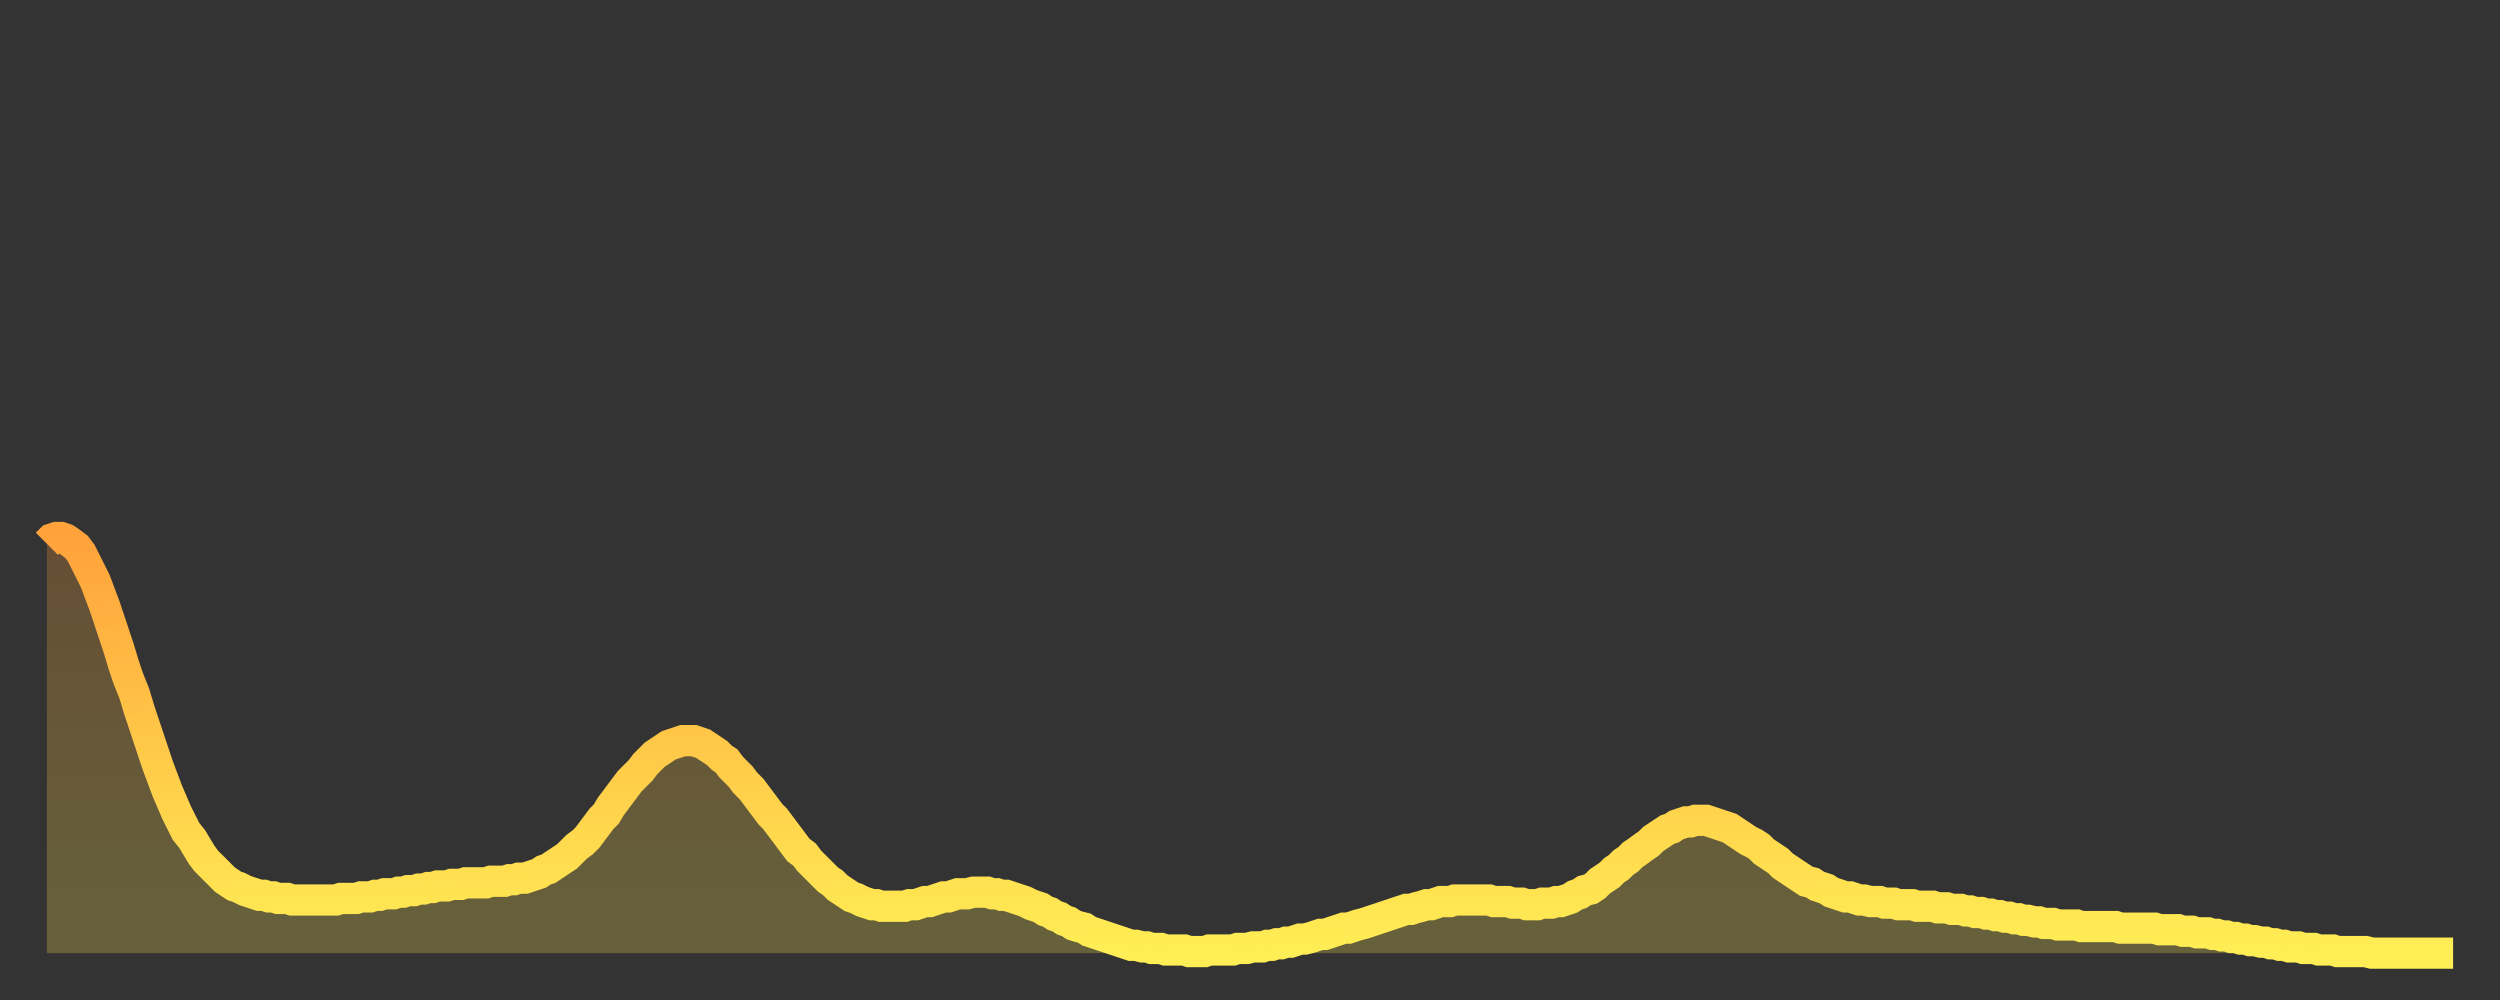
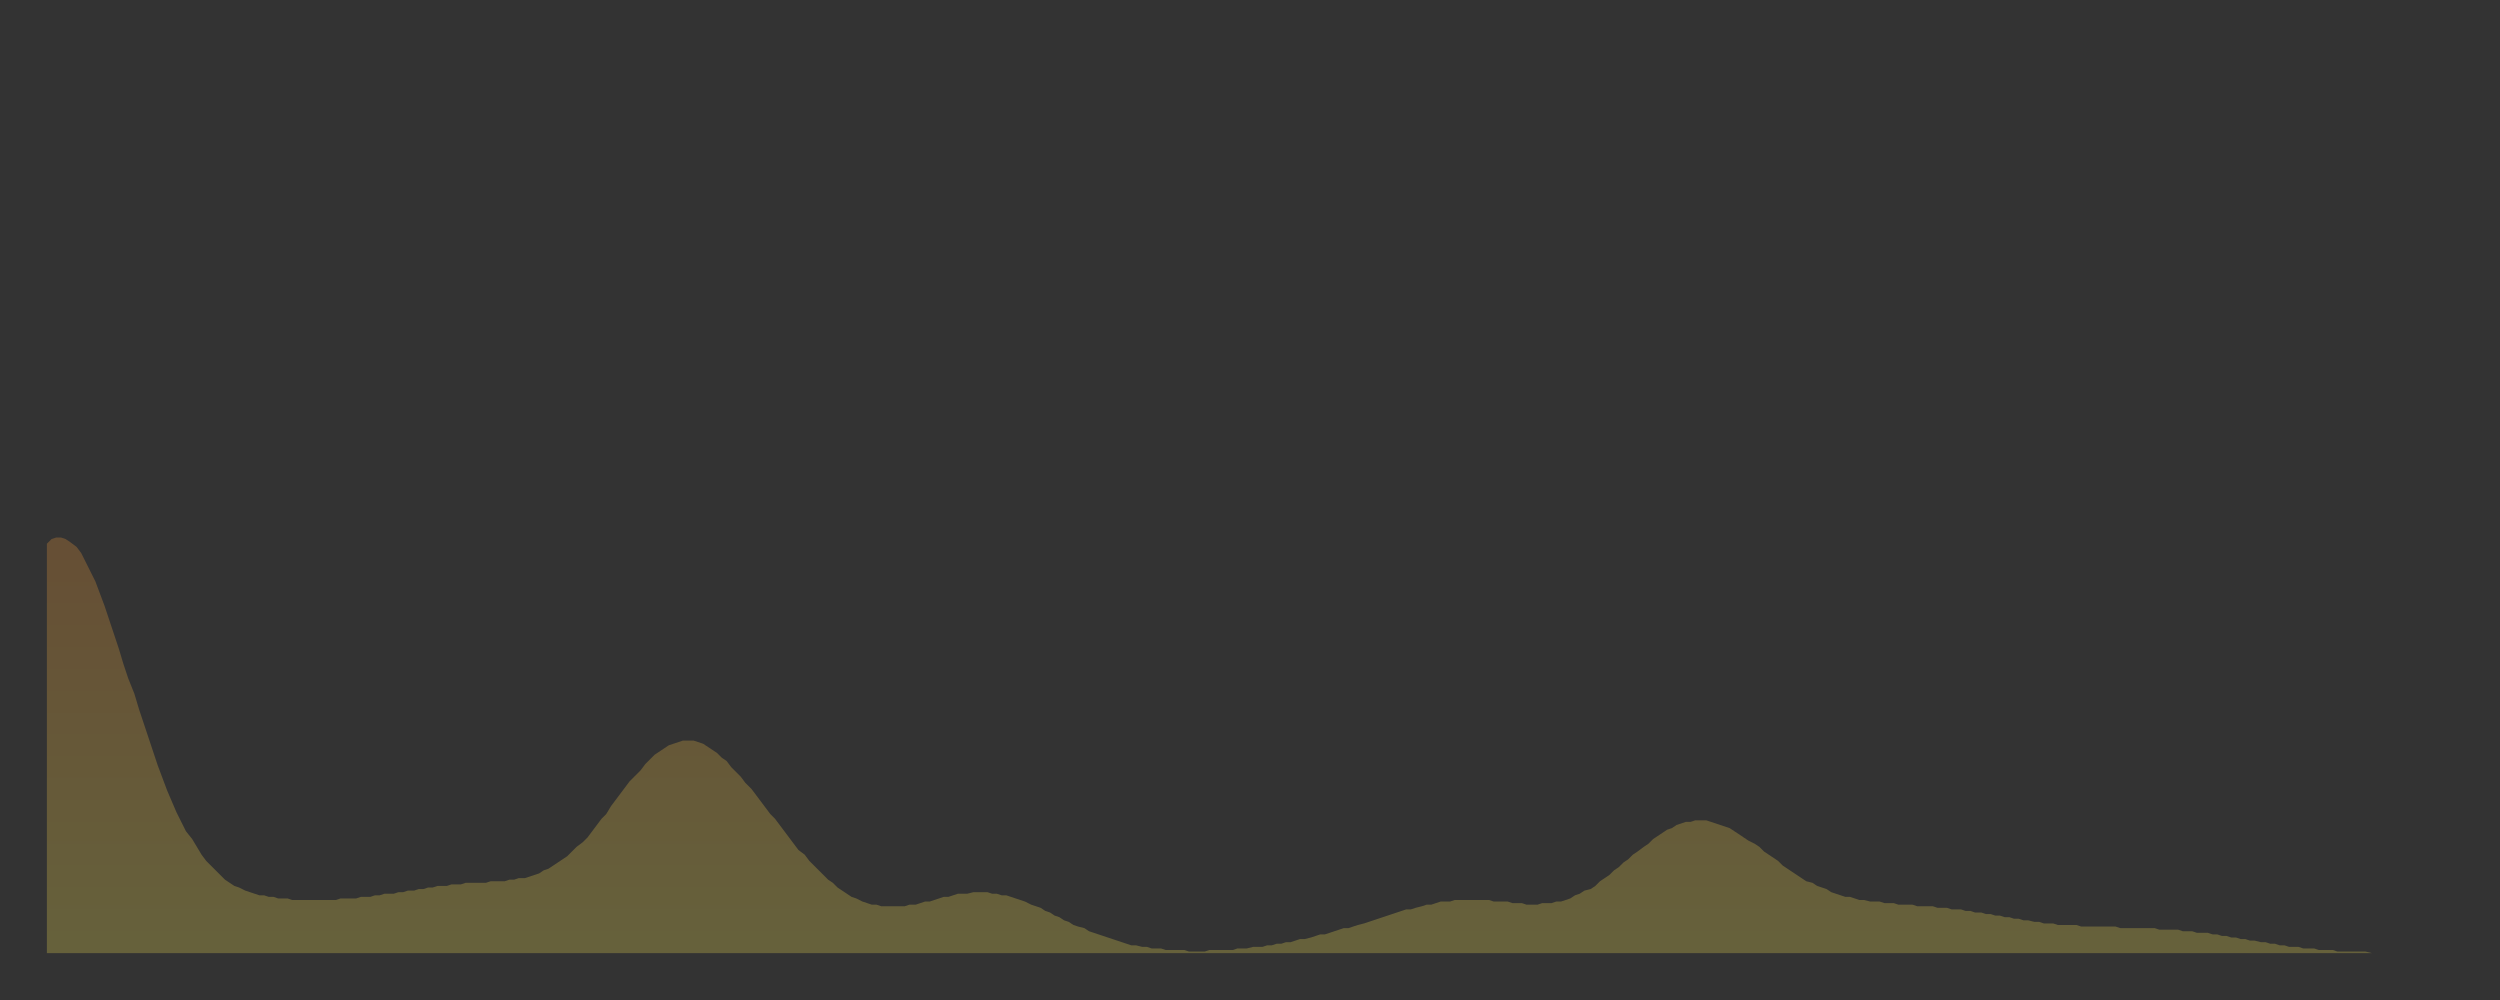
<svg xmlns="http://www.w3.org/2000/svg" baseProfile="full" height="64" version="1.1" width="160">
  <rect width="100%" height="100%" fill="#333333" stroke="none" />
  <defs>
    <linearGradient id="id502126" x1="0" x2="0" y1="0" y2="1">
      <stop offset="0%" stop-color="#ffa23b" />
      <stop offset="50%" stop-color="#ffc848" />
      <stop offset="100%" stop-color="#ffee55" />
    </linearGradient>
  </defs>
  <g transform="translate(3,3)">
    <g>
-       <path d="M 0.0 31.8 0.3 31.5 0.6 31.4 0.9 31.4 1.2 31.5 1.5 31.7 1.9 32.0 2.2 32.4 2.5 33.0 2.8 33.6 3.1 34.2 3.4 35.0 3.7 35.8 4.0 36.7 4.3 37.6 4.6 38.5 4.9 39.5 5.2 40.4 5.6 41.4 5.9 42.4 6.2 43.3 6.5 44.2 6.8 45.1 7.1 46.0 7.4 46.8 7.7 47.6 8.0 48.3 8.3 49.0 8.6 49.6 8.9 50.2 9.3 50.7 9.6 51.2 9.9 51.7 10.2 52.1 10.5 52.4 10.8 52.7 11.1 53.0 11.4 53.3 11.7 53.5 12.0 53.7 12.3 53.8 12.7 54.0 13.0 54.1 13.3 54.2 13.6 54.3 13.9 54.3 14.2 54.4 14.5 54.4 14.8 54.5 15.1 54.5 15.4 54.5 15.7 54.6 16.0 54.6 16.4 54.6 16.7 54.6 17.0 54.6 17.3 54.6 17.6 54.6 17.9 54.6 18.2 54.6 18.5 54.6 18.8 54.5 19.1 54.5 19.4 54.5 19.8 54.5 20.1 54.4 20.4 54.4 20.7 54.4 21.0 54.3 21.3 54.3 21.6 54.2 21.9 54.2 22.2 54.2 22.5 54.1 22.8 54.1 23.1 54.0 23.5 54.0 23.8 53.9 24.1 53.9 24.4 53.8 24.7 53.8 25.0 53.7 25.3 53.7 25.6 53.7 25.9 53.6 26.2 53.6 26.5 53.6 26.8 53.5 27.2 53.5 27.5 53.5 27.8 53.5 28.1 53.5 28.4 53.4 28.7 53.4 29.0 53.4 29.3 53.4 29.6 53.3 29.9 53.3 30.2 53.2 30.6 53.2 30.9 53.1 31.2 53.0 31.5 52.9 31.8 52.7 32.1 52.6 32.4 52.4 32.7 52.2 33.0 52.0 33.3 51.8 33.6 51.5 33.9 51.2 34.3 50.9 34.6 50.6 34.9 50.2 35.2 49.8 35.5 49.4 35.8 49.1 36.1 48.6 36.4 48.2 36.7 47.8 37.0 47.4 37.3 47.0 37.7 46.6 38.0 46.3 38.3 45.9 38.6 45.6 38.9 45.3 39.2 45.1 39.5 44.9 39.8 44.7 40.1 44.6 40.4 44.5 40.7 44.4 41.0 44.4 41.4 44.4 41.7 44.5 42.0 44.6 42.3 44.8 42.6 45.0 42.9 45.2 43.2 45.5 43.5 45.7 43.8 46.1 44.1 46.4 44.4 46.7 44.7 47.1 45.1 47.5 45.4 47.9 45.7 48.3 46.0 48.7 46.3 49.1 46.6 49.4 46.9 49.8 47.2 50.2 47.5 50.6 47.8 51.0 48.1 51.4 48.5 51.7 48.8 52.1 49.1 52.4 49.4 52.7 49.7 53.0 50.0 53.3 50.3 53.5 50.6 53.8 50.9 54.0 51.2 54.2 51.5 54.4 51.8 54.5 52.2 54.7 52.5 54.8 52.8 54.9 53.1 54.9 53.4 55.0 53.7 55.0 54.0 55.0 54.3 55.0 54.6 55.0 54.9 55.0 55.2 54.9 55.6 54.9 55.9 54.8 56.2 54.7 56.5 54.7 56.8 54.6 57.1 54.5 57.4 54.4 57.7 54.4 58.0 54.3 58.3 54.2 58.6 54.2 58.9 54.2 59.3 54.1 59.6 54.1 59.9 54.1 60.2 54.1 60.5 54.2 60.8 54.2 61.1 54.3 61.4 54.3 61.7 54.4 62.0 54.5 62.3 54.6 62.6 54.7 63.0 54.9 63.3 55.0 63.6 55.1 63.9 55.3 64.2 55.4 64.5 55.6 64.8 55.7 65.1 55.9 65.4 56.0 65.7 56.2 66.0 56.3 66.4 56.4 66.7 56.6 67.0 56.7 67.3 56.8 67.6 56.9 67.9 57.0 68.2 57.1 68.5 57.2 68.8 57.3 69.1 57.4 69.4 57.5 69.7 57.5 70.1 57.6 70.4 57.6 70.7 57.7 71.0 57.7 71.3 57.7 71.6 57.8 71.9 57.8 72.2 57.8 72.5 57.8 72.8 57.8 73.1 57.9 73.5 57.9 73.8 57.9 74.1 57.9 74.4 57.8 74.7 57.8 75.0 57.8 75.3 57.8 75.6 57.8 75.9 57.8 76.2 57.7 76.5 57.7 76.8 57.7 77.2 57.6 77.5 57.6 77.8 57.6 78.1 57.5 78.4 57.5 78.7 57.4 79.0 57.4 79.3 57.3 79.6 57.3 79.9 57.2 80.2 57.1 80.5 57.1 80.9 57.0 81.2 56.9 81.5 56.8 81.8 56.8 82.1 56.7 82.4 56.6 82.7 56.5 83.0 56.4 83.3 56.4 83.6 56.3 83.9 56.2 84.3 56.1 84.6 56.0 84.9 55.9 85.2 55.8 85.5 55.7 85.8 55.6 86.1 55.5 86.4 55.4 86.7 55.3 87.0 55.2 87.3 55.2 87.6 55.1 88.0 55.0 88.3 54.9 88.6 54.9 88.9 54.8 89.2 54.7 89.5 54.7 89.8 54.7 90.1 54.6 90.4 54.6 90.7 54.6 91.0 54.6 91.4 54.6 91.7 54.6 92.0 54.6 92.3 54.6 92.6 54.7 92.9 54.7 93.2 54.7 93.5 54.7 93.8 54.8 94.1 54.8 94.4 54.8 94.7 54.9 95.1 54.9 95.4 54.9 95.7 54.8 96.0 54.8 96.3 54.8 96.6 54.7 96.9 54.7 97.2 54.6 97.5 54.5 97.8 54.3 98.1 54.2 98.4 54.0 98.8 53.9 99.1 53.7 99.4 53.4 99.7 53.2 100.0 53.0 100.3 52.7 100.6 52.5 100.9 52.2 101.2 52.0 101.5 51.7 101.8 51.5 102.2 51.2 102.5 51.0 102.8 50.7 103.1 50.5 103.4 50.3 103.7 50.1 104.0 50.0 104.3 49.8 104.6 49.7 104.9 49.6 105.2 49.6 105.5 49.5 105.9 49.5 106.2 49.5 106.5 49.6 106.8 49.7 107.1 49.8 107.4 49.9 107.7 50.0 108.0 50.2 108.3 50.4 108.6 50.6 108.9 50.8 109.3 51.0 109.6 51.2 109.9 51.5 110.2 51.7 110.5 51.9 110.8 52.1 111.1 52.4 111.4 52.6 111.7 52.8 112.0 53.0 112.3 53.2 112.6 53.4 113.0 53.5 113.3 53.7 113.6 53.8 113.9 53.9 114.2 54.1 114.5 54.2 114.8 54.3 115.1 54.4 115.4 54.4 115.7 54.5 116.0 54.6 116.3 54.6 116.7 54.7 117.0 54.7 117.3 54.7 117.6 54.8 117.9 54.8 118.2 54.8 118.5 54.9 118.8 54.9 119.1 54.9 119.4 54.9 119.7 55.0 120.1 55.0 120.4 55.0 120.7 55.0 121.0 55.1 121.3 55.1 121.6 55.1 121.9 55.2 122.2 55.2 122.5 55.2 122.8 55.3 123.1 55.3 123.4 55.4 123.8 55.4 124.1 55.5 124.4 55.5 124.7 55.6 125.0 55.6 125.3 55.7 125.6 55.7 125.9 55.8 126.2 55.8 126.5 55.9 126.8 55.9 127.2 56.0 127.5 56.0 127.8 56.1 128.1 56.1 128.4 56.1 128.7 56.2 129.0 56.2 129.3 56.2 129.6 56.2 129.9 56.2 130.2 56.3 130.5 56.3 130.9 56.3 131.2 56.3 131.5 56.3 131.8 56.3 132.1 56.3 132.4 56.3 132.7 56.4 133.0 56.4 133.3 56.4 133.6 56.4 133.9 56.4 134.2 56.4 134.6 56.4 134.9 56.4 135.2 56.5 135.5 56.5 135.8 56.5 136.1 56.5 136.4 56.5 136.7 56.6 137.0 56.6 137.3 56.6 137.6 56.7 138.0 56.7 138.3 56.7 138.6 56.8 138.9 56.8 139.2 56.9 139.5 56.9 139.8 57.0 140.1 57.0 140.4 57.1 140.7 57.1 141.0 57.2 141.3 57.2 141.7 57.3 142.0 57.3 142.3 57.4 142.6 57.4 142.9 57.5 143.2 57.5 143.5 57.6 143.8 57.6 144.1 57.6 144.4 57.7 144.7 57.7 145.1 57.7 145.4 57.8 145.7 57.8 146.0 57.8 146.3 57.8 146.6 57.9 146.9 57.9 147.2 57.9 147.5 57.9 147.8 57.9 148.1 57.9 148.4 57.9 148.8 58.0 149.1 58.0 149.4 58.0 149.7 58.0 150.0 58.0 150.3 58.0 150.6 58.0 150.9 58.0 151.2 58.0 151.5 58.0 151.8 58.0 152.1 58.0 152.5 58.0 152.8 58.0 153.1 58.0 153.4 58.0 153.7 58.0 154.0 58.0" fill="none" id="graph-curve" opacity="1" stroke="url(#id502126)" stroke-width="2" />
      <path d="M 0 58 L 0.0 31.8 0.3 31.5 0.6 31.4 0.9 31.4 1.2 31.5 1.5 31.7 1.9 32.0 2.2 32.4 2.5 33.0 2.8 33.6 3.1 34.2 3.4 35.0 3.7 35.8 4.0 36.7 4.3 37.6 4.6 38.5 4.9 39.5 5.2 40.4 5.6 41.4 5.9 42.4 6.2 43.3 6.5 44.2 6.8 45.1 7.1 46.0 7.4 46.8 7.7 47.6 8.0 48.3 8.3 49.0 8.6 49.6 8.9 50.2 9.3 50.7 9.6 51.2 9.9 51.7 10.2 52.1 10.5 52.4 10.8 52.7 11.1 53.0 11.4 53.3 11.7 53.5 12.0 53.7 12.3 53.8 12.7 54.0 13.0 54.1 13.3 54.2 13.6 54.3 13.9 54.3 14.2 54.4 14.5 54.4 14.8 54.5 15.1 54.5 15.4 54.5 15.7 54.6 16.0 54.6 16.4 54.6 16.7 54.6 17.0 54.6 17.3 54.6 17.6 54.6 17.9 54.6 18.2 54.6 18.5 54.6 18.8 54.5 19.1 54.5 19.4 54.5 19.8 54.5 20.1 54.4 20.4 54.4 20.7 54.4 21.0 54.3 21.3 54.3 21.6 54.2 21.9 54.2 22.2 54.2 22.5 54.1 22.8 54.1 23.1 54.0 23.5 54.0 23.8 53.9 24.1 53.9 24.4 53.8 24.7 53.8 25.0 53.7 25.3 53.7 25.6 53.7 25.9 53.6 26.2 53.6 26.5 53.6 26.8 53.5 27.2 53.5 27.5 53.5 27.8 53.5 28.1 53.5 28.4 53.4 28.7 53.4 29.0 53.4 29.3 53.4 29.6 53.3 29.9 53.3 30.2 53.2 30.6 53.2 30.9 53.1 31.2 53.0 31.5 52.9 31.8 52.7 32.1 52.6 32.4 52.4 32.7 52.2 33.0 52.0 33.3 51.8 33.6 51.5 33.9 51.2 34.3 50.9 34.6 50.6 34.9 50.2 35.2 49.8 35.5 49.4 35.8 49.1 36.1 48.6 36.4 48.2 36.7 47.8 37.0 47.4 37.3 47.0 37.7 46.6 38.0 46.3 38.3 45.9 38.6 45.6 38.9 45.3 39.2 45.1 39.5 44.9 39.8 44.7 40.1 44.6 40.4 44.5 40.7 44.4 41.0 44.4 41.4 44.4 41.7 44.5 42.0 44.6 42.3 44.8 42.6 45.0 42.9 45.2 43.2 45.5 43.5 45.7 43.8 46.1 44.1 46.4 44.4 46.7 44.7 47.1 45.1 47.5 45.4 47.9 45.7 48.3 46.0 48.7 46.3 49.1 46.6 49.4 46.9 49.8 47.2 50.2 47.5 50.6 47.8 51.0 48.1 51.4 48.5 51.7 48.8 52.1 49.1 52.4 49.4 52.7 49.7 53.0 50.0 53.3 50.3 53.5 50.6 53.8 50.9 54.0 51.2 54.2 51.5 54.4 51.8 54.5 52.2 54.7 52.5 54.8 52.8 54.9 53.1 54.9 53.4 55.0 53.7 55.0 54.0 55.0 54.3 55.0 54.6 55.0 54.9 55.0 55.2 54.9 55.6 54.9 55.9 54.8 56.2 54.7 56.5 54.7 56.8 54.6 57.1 54.5 57.4 54.4 57.7 54.4 58.0 54.3 58.3 54.2 58.6 54.2 58.9 54.2 59.3 54.1 59.6 54.1 59.9 54.1 60.2 54.1 60.5 54.2 60.8 54.2 61.1 54.3 61.4 54.3 61.7 54.4 62.0 54.5 62.3 54.6 62.6 54.7 63.0 54.9 63.3 55.0 63.6 55.1 63.9 55.3 64.2 55.4 64.5 55.6 64.8 55.7 65.1 55.9 65.4 56.0 65.7 56.2 66.0 56.3 66.4 56.4 66.7 56.6 67.0 56.7 67.3 56.8 67.6 56.9 67.9 57.0 68.2 57.1 68.5 57.2 68.8 57.3 69.1 57.4 69.4 57.5 69.7 57.5 70.1 57.6 70.4 57.6 70.7 57.7 71.0 57.7 71.3 57.7 71.6 57.8 71.9 57.8 72.2 57.8 72.5 57.8 72.8 57.8 73.1 57.9 73.5 57.9 73.8 57.9 74.1 57.9 74.4 57.8 74.7 57.8 75.0 57.8 75.3 57.8 75.6 57.8 75.9 57.8 76.2 57.7 76.5 57.7 76.8 57.7 77.2 57.6 77.5 57.6 77.8 57.6 78.1 57.5 78.4 57.5 78.7 57.4 79.0 57.4 79.3 57.3 79.6 57.3 79.9 57.2 80.2 57.1 80.5 57.1 80.9 57.0 81.2 56.9 81.5 56.8 81.8 56.8 82.1 56.7 82.4 56.6 82.7 56.5 83.0 56.4 83.3 56.4 83.6 56.3 83.9 56.2 84.3 56.1 84.6 56.0 84.9 55.9 85.2 55.8 85.5 55.7 85.8 55.6 86.1 55.5 86.4 55.4 86.7 55.3 87.0 55.2 87.3 55.2 87.6 55.1 88.0 55.0 88.3 54.9 88.6 54.9 88.9 54.8 89.2 54.7 89.5 54.7 89.8 54.7 90.1 54.6 90.4 54.6 90.7 54.6 91.0 54.6 91.4 54.6 91.7 54.6 92.0 54.6 92.3 54.6 92.6 54.7 92.9 54.7 93.2 54.7 93.5 54.7 93.8 54.8 94.1 54.8 94.4 54.8 94.7 54.9 95.1 54.9 95.4 54.9 95.7 54.8 96.0 54.8 96.3 54.8 96.6 54.7 96.9 54.7 97.2 54.6 97.5 54.5 97.8 54.3 98.1 54.2 98.4 54.0 98.8 53.9 99.1 53.7 99.4 53.4 99.7 53.2 100.0 53.0 100.3 52.7 100.6 52.5 100.9 52.2 101.2 52.0 101.5 51.7 101.8 51.5 102.2 51.2 102.5 51.0 102.8 50.7 103.1 50.5 103.4 50.3 103.7 50.1 104.0 50.0 104.3 49.8 104.6 49.7 104.9 49.6 105.2 49.6 105.5 49.5 105.9 49.5 106.2 49.5 106.5 49.6 106.8 49.7 107.1 49.8 107.4 49.9 107.7 50.0 108.0 50.2 108.3 50.4 108.6 50.6 108.9 50.8 109.3 51.0 109.6 51.2 109.9 51.5 110.2 51.7 110.5 51.9 110.8 52.1 111.1 52.4 111.4 52.6 111.7 52.8 112.0 53.0 112.3 53.2 112.6 53.4 113.0 53.5 113.3 53.7 113.6 53.8 113.9 53.9 114.2 54.1 114.5 54.2 114.8 54.3 115.1 54.4 115.4 54.4 115.7 54.5 116.0 54.6 116.3 54.6 116.7 54.7 117.0 54.7 117.3 54.7 117.6 54.8 117.9 54.8 118.2 54.8 118.5 54.9 118.8 54.9 119.1 54.9 119.4 54.9 119.7 55.0 120.1 55.0 120.4 55.0 120.7 55.0 121.0 55.1 121.3 55.1 121.6 55.1 121.9 55.2 122.2 55.2 122.5 55.2 122.8 55.3 123.1 55.3 123.4 55.4 123.8 55.4 124.1 55.5 124.4 55.5 124.7 55.6 125.0 55.6 125.3 55.7 125.6 55.7 125.9 55.8 126.2 55.8 126.5 55.9 126.8 55.9 127.2 56.0 127.5 56.0 127.8 56.1 128.1 56.1 128.4 56.1 128.7 56.2 129.0 56.2 129.3 56.2 129.6 56.2 129.9 56.2 130.2 56.3 130.5 56.3 130.9 56.3 131.2 56.3 131.5 56.3 131.8 56.3 132.1 56.3 132.4 56.3 132.7 56.4 133.0 56.4 133.3 56.4 133.6 56.4 133.9 56.4 134.2 56.4 134.6 56.4 134.9 56.4 135.2 56.5 135.5 56.5 135.8 56.5 136.1 56.5 136.4 56.5 136.7 56.6 137.0 56.6 137.3 56.6 137.6 56.7 138.0 56.7 138.3 56.7 138.6 56.8 138.9 56.8 139.2 56.9 139.5 56.9 139.8 57.0 140.1 57.0 140.4 57.1 140.7 57.1 141.0 57.2 141.3 57.2 141.7 57.3 142.0 57.3 142.3 57.4 142.6 57.4 142.9 57.5 143.2 57.5 143.5 57.6 143.8 57.6 144.1 57.6 144.4 57.7 144.7 57.7 145.1 57.7 145.4 57.8 145.7 57.8 146.0 57.8 146.3 57.8 146.6 57.9 146.9 57.9 147.2 57.9 147.5 57.9 147.8 57.9 148.1 57.9 148.4 57.9 148.8 58.0 149.1 58.0 149.4 58.0 149.7 58.0 150.0 58.0 150.3 58.0 150.6 58.0 150.9 58.0 151.2 58.0 151.5 58.0 151.8 58.0 152.1 58.0 152.5 58.0 152.8 58.0 153.1 58.0 153.4 58.0 153.7 58.0 154.0 58.0 154 58" fill="url(#id502126)" fill-opacity=".25" id="graph-shadow" />
    </g>
  </g>
</svg>